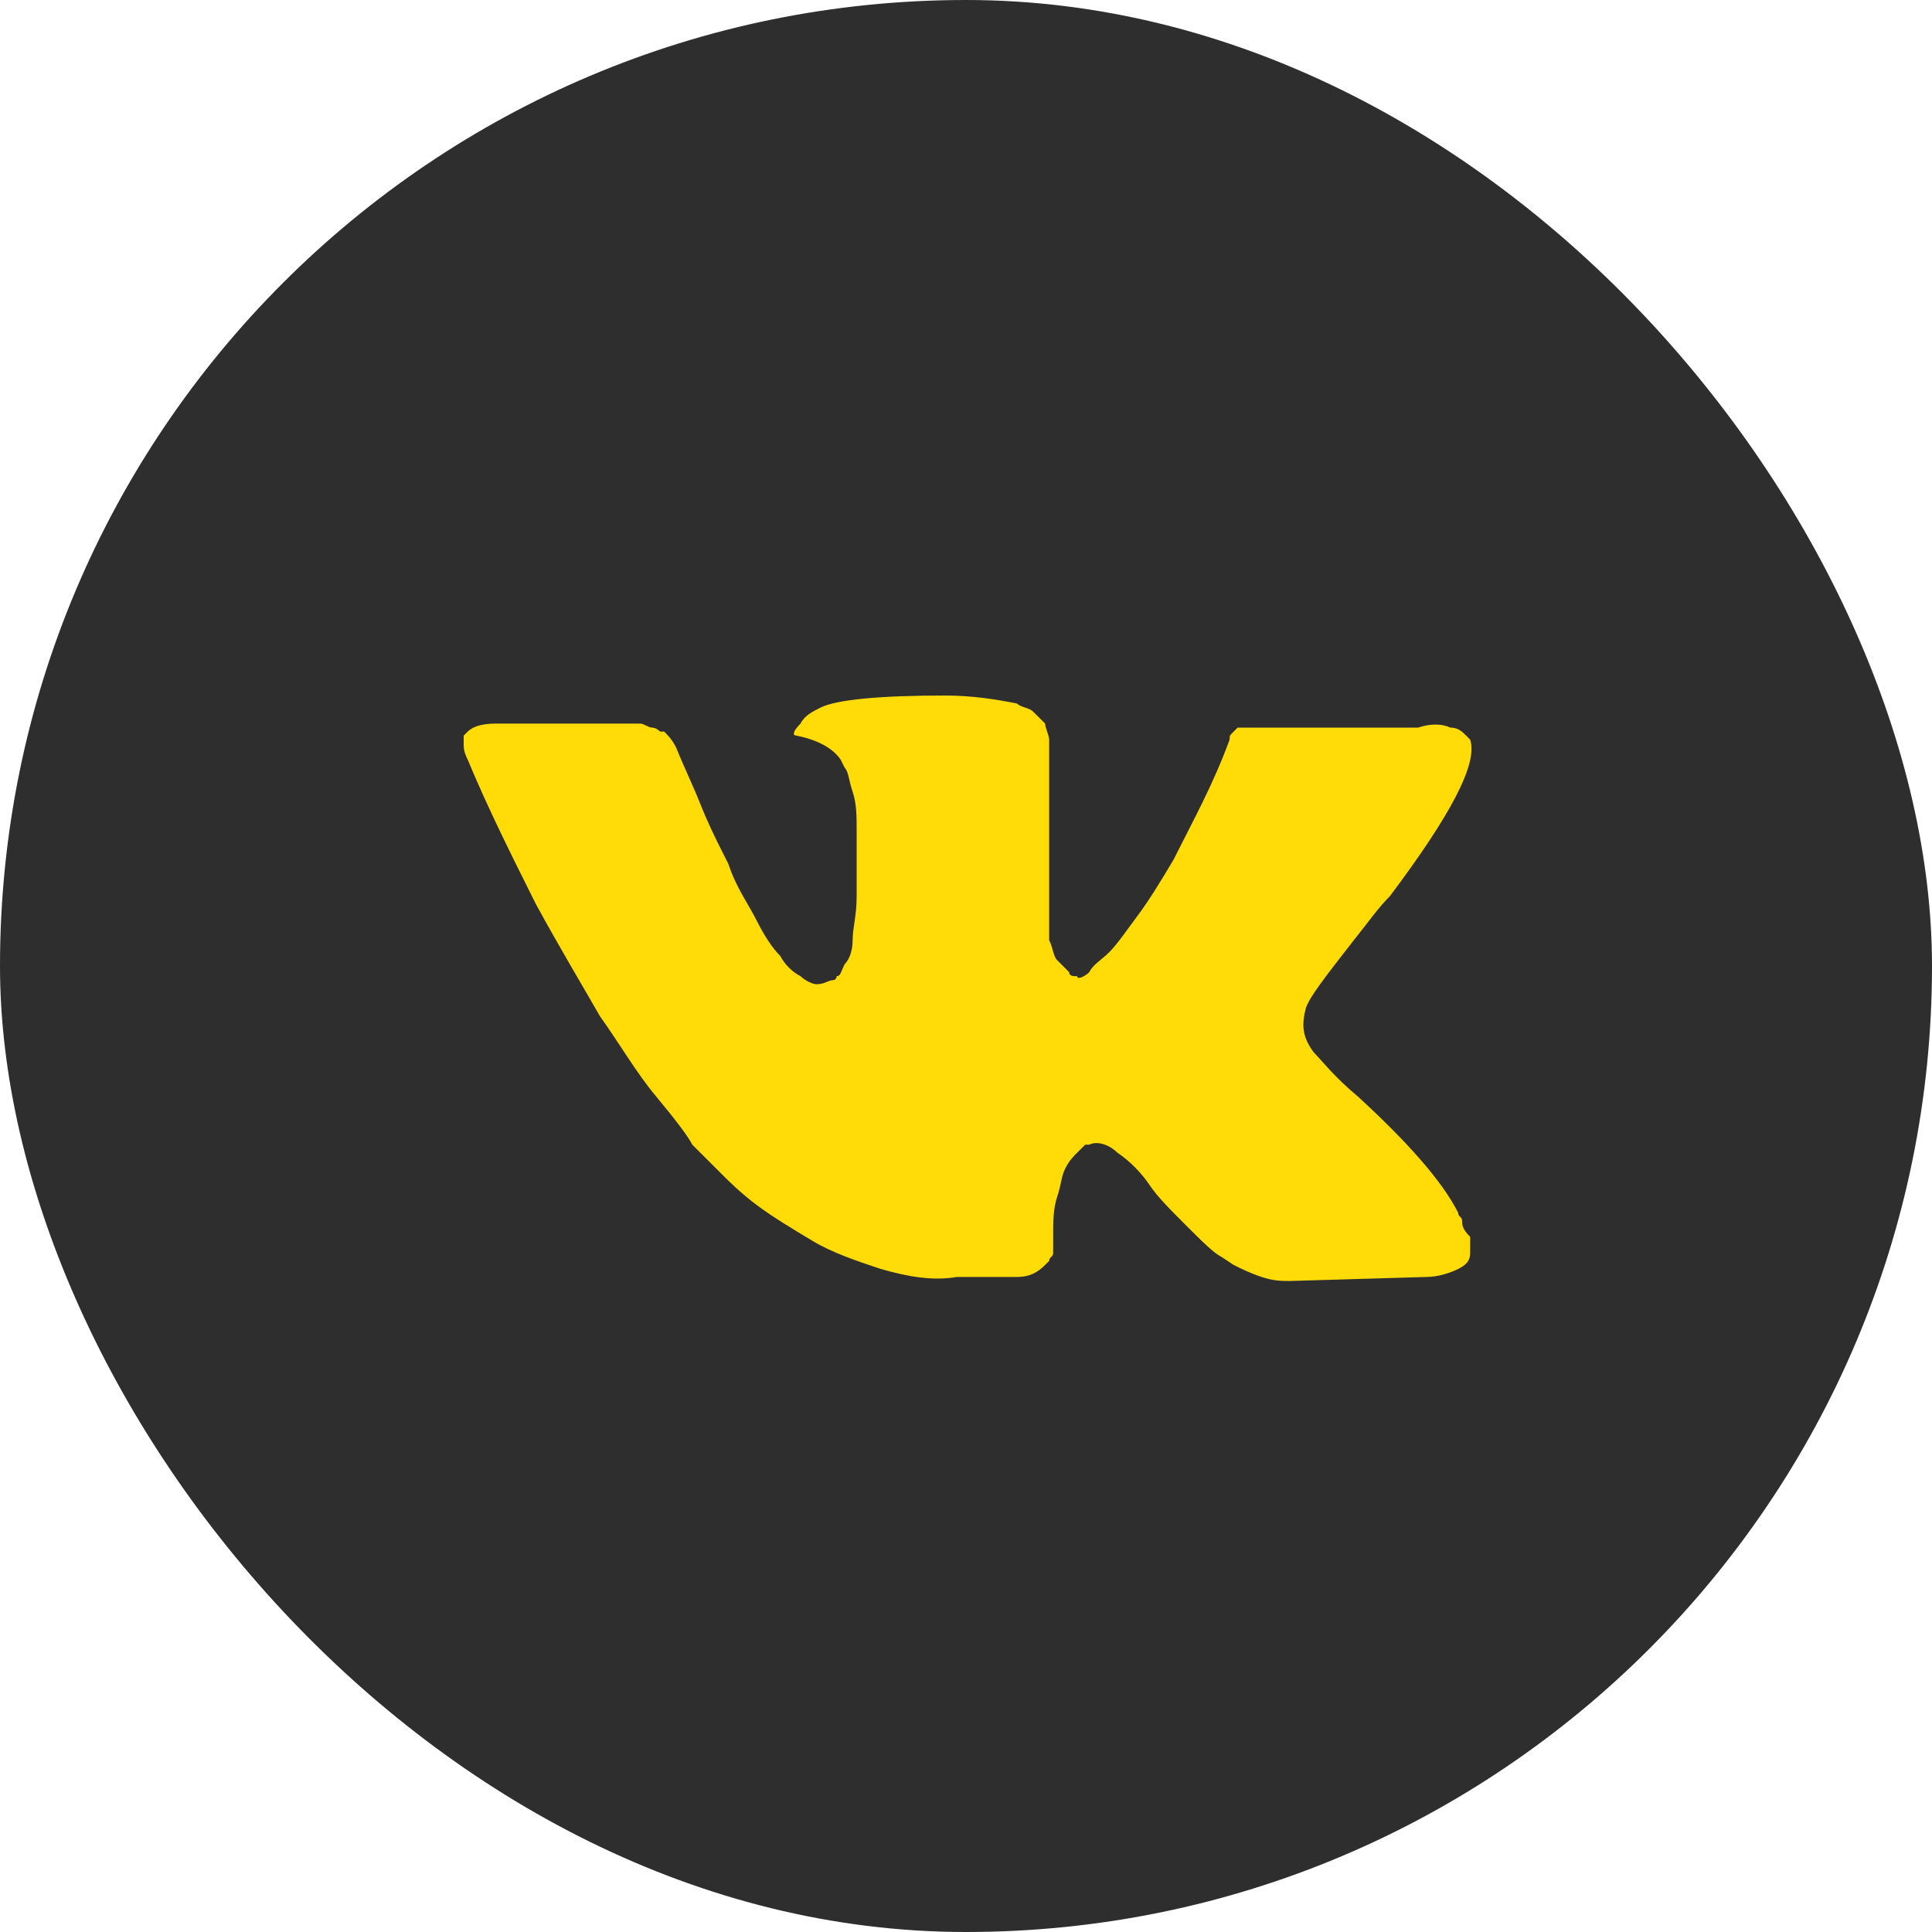
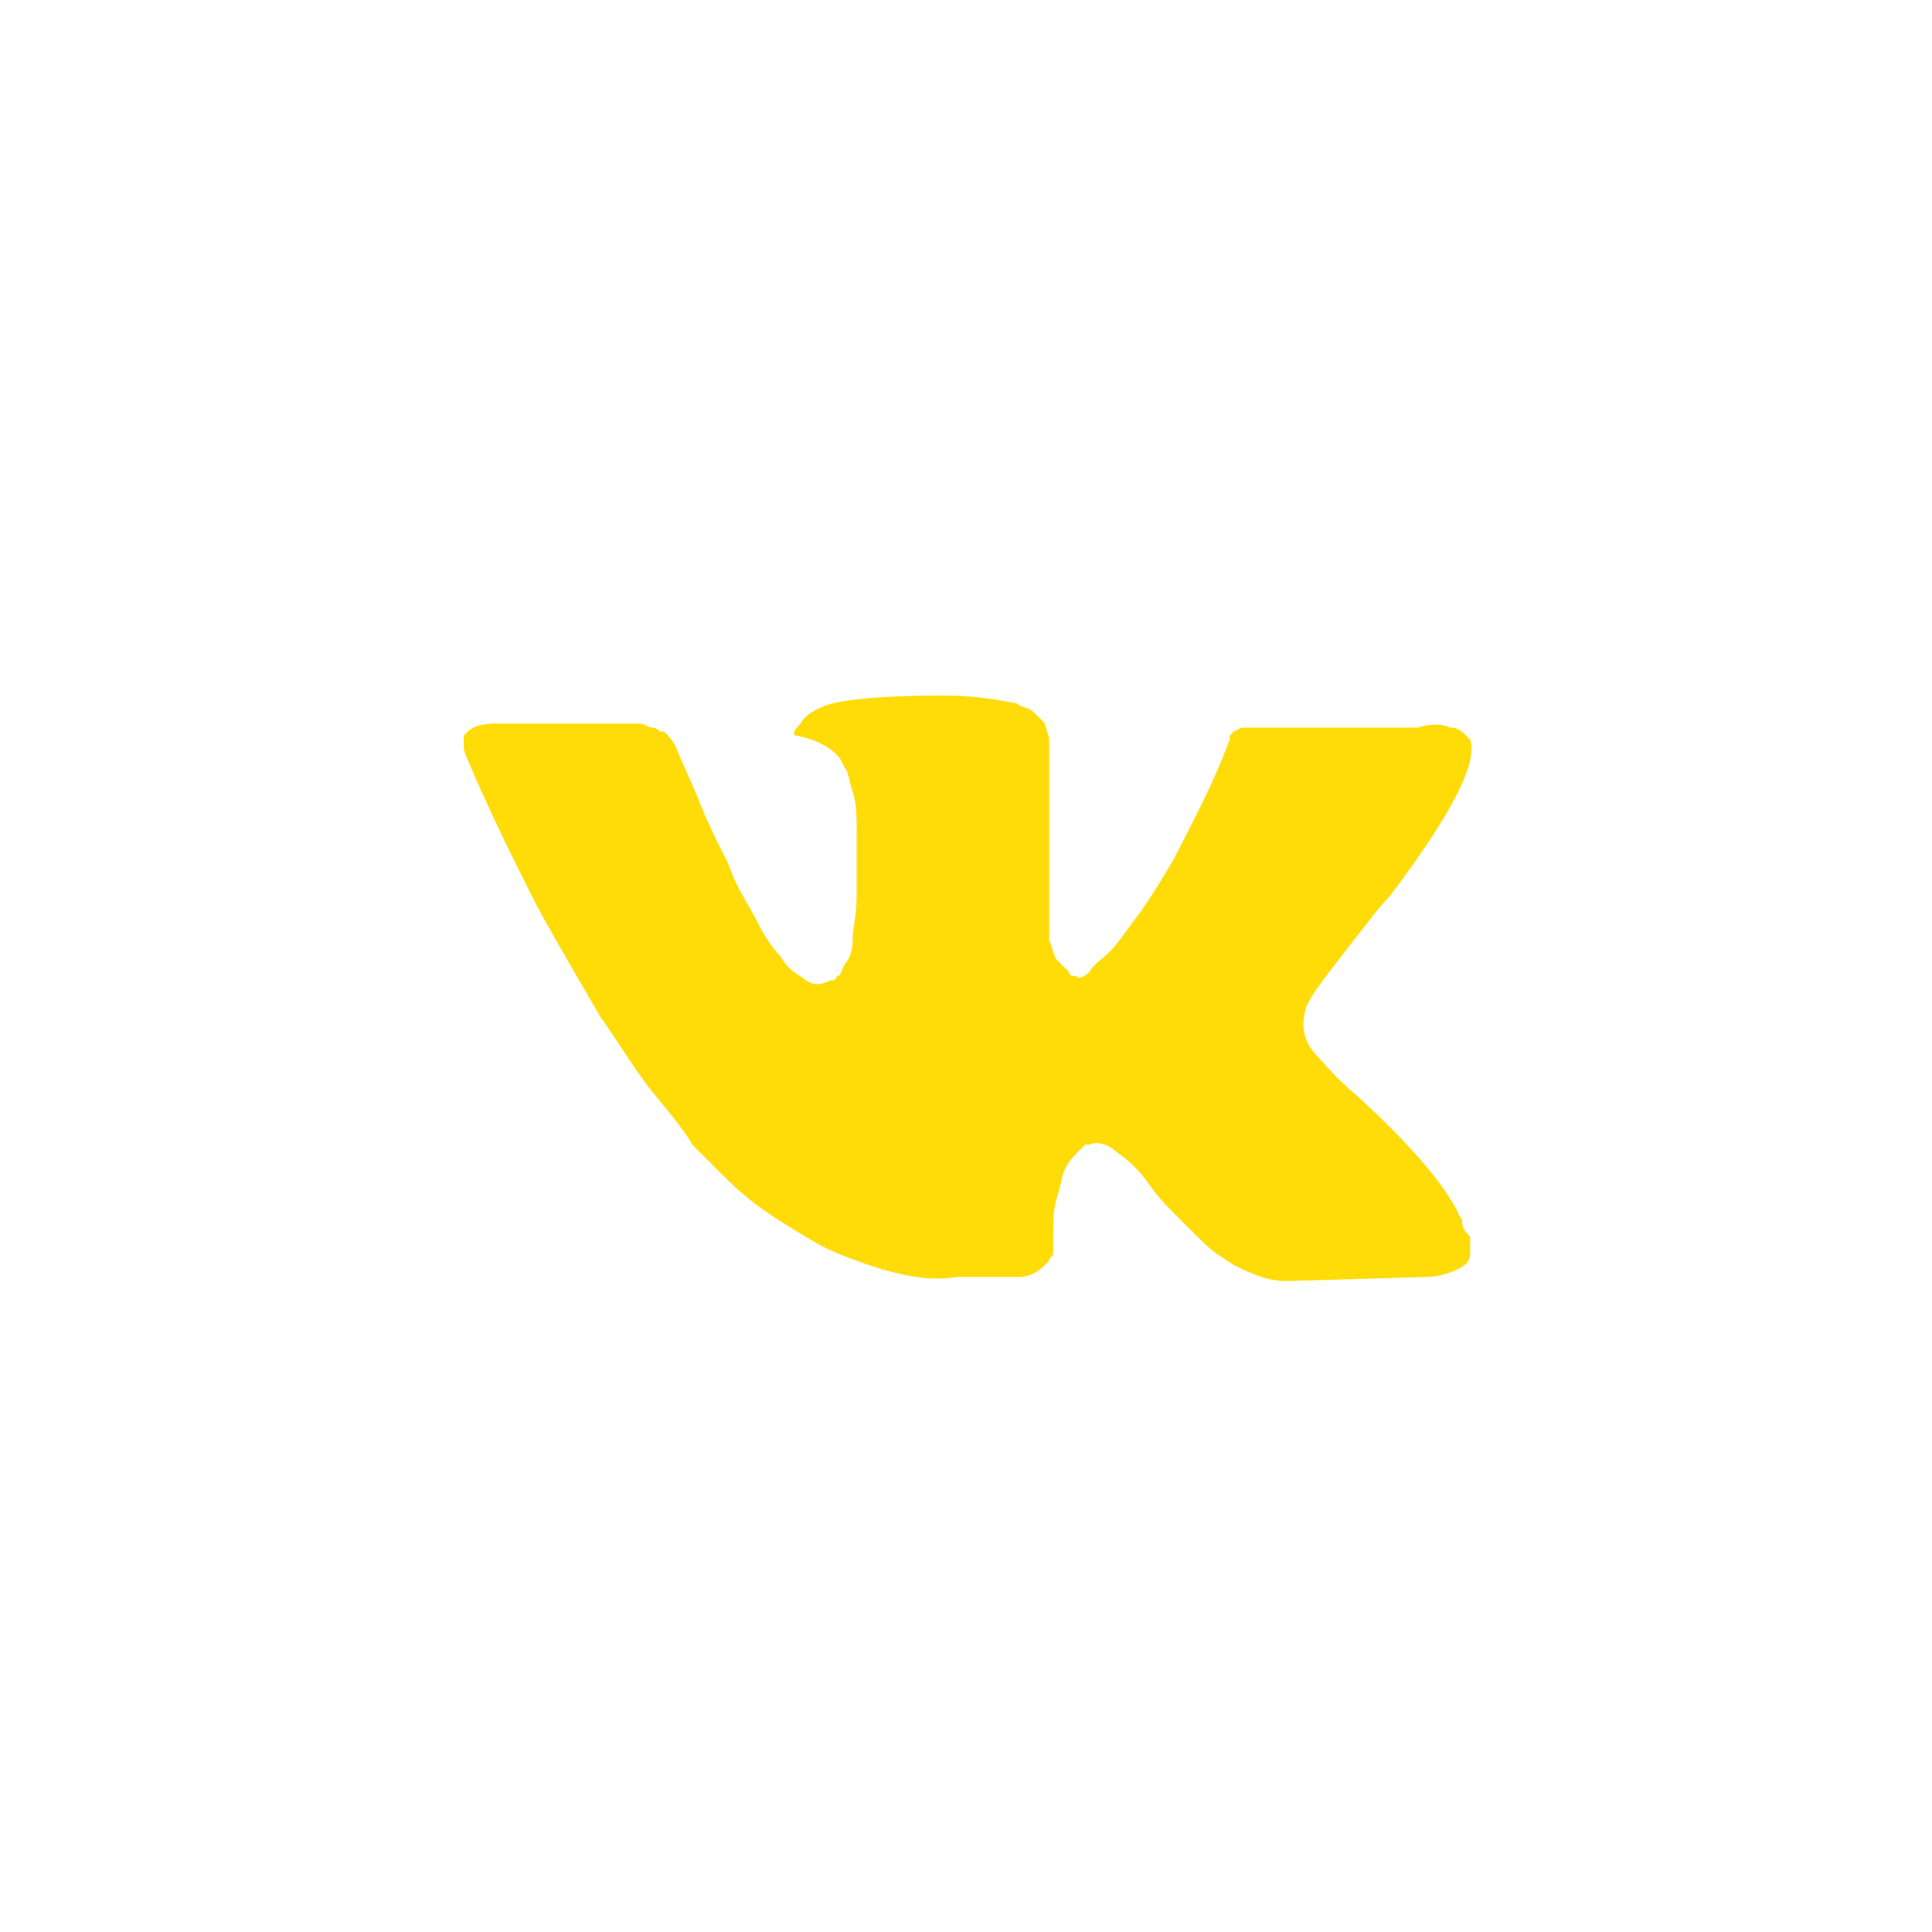
<svg xmlns="http://www.w3.org/2000/svg" width="25" height="25" viewBox="0 0 25 25" fill="none">
  <g id="Vk">
-     <rect width="25" height="25" rx="12.5" fill="#2E2E2E" />
-     <path id="Vector" d="M18.92 15.797C18.92 15.746 18.869 15.746 18.869 15.694C18.661 15.279 18.194 14.76 17.571 14.189C17.26 13.93 17.104 13.722 17 13.618C16.845 13.411 16.845 13.255 16.897 13.047C16.949 12.892 17.156 12.632 17.519 12.165C17.727 11.906 17.831 11.75 17.986 11.595C18.765 10.557 19.128 9.882 19.024 9.571L18.972 9.519C18.92 9.467 18.869 9.415 18.765 9.415C18.661 9.363 18.505 9.363 18.35 9.415H16.378C16.326 9.415 16.326 9.415 16.222 9.415C16.17 9.415 16.118 9.415 16.118 9.415H16.067H16.015L15.963 9.467C15.911 9.519 15.911 9.519 15.911 9.571C15.703 10.142 15.444 10.609 15.184 11.127C15.029 11.387 14.873 11.646 14.717 11.854C14.562 12.062 14.458 12.217 14.354 12.321C14.25 12.425 14.147 12.477 14.095 12.58C14.043 12.632 13.939 12.684 13.939 12.632C13.887 12.632 13.835 12.632 13.835 12.58C13.783 12.528 13.732 12.477 13.68 12.425C13.628 12.373 13.628 12.269 13.576 12.165C13.576 12.062 13.576 11.958 13.576 11.906C13.576 11.854 13.576 11.698 13.576 11.595C13.576 11.439 13.576 11.335 13.576 11.283C13.576 11.127 13.576 10.92 13.576 10.712C13.576 10.505 13.576 10.349 13.576 10.245C13.576 10.142 13.576 9.986 13.576 9.882C13.576 9.726 13.576 9.623 13.576 9.571C13.576 9.519 13.524 9.415 13.524 9.363C13.472 9.311 13.42 9.259 13.368 9.208C13.316 9.156 13.213 9.156 13.161 9.104C12.901 9.052 12.59 9 12.227 9C11.396 9 10.826 9.052 10.618 9.156C10.514 9.208 10.411 9.259 10.359 9.363C10.255 9.467 10.255 9.519 10.307 9.519C10.566 9.571 10.774 9.675 10.878 9.83L10.93 9.934C10.981 9.986 10.981 10.09 11.033 10.245C11.085 10.401 11.085 10.557 11.085 10.764C11.085 11.076 11.085 11.387 11.085 11.595C11.085 11.854 11.033 12.01 11.033 12.165C11.033 12.321 10.981 12.425 10.93 12.477C10.878 12.58 10.878 12.632 10.826 12.632C10.826 12.632 10.826 12.684 10.774 12.684C10.722 12.684 10.67 12.736 10.566 12.736C10.514 12.736 10.411 12.684 10.359 12.632C10.255 12.58 10.151 12.477 10.099 12.373C9.995 12.269 9.892 12.113 9.788 11.906C9.684 11.698 9.528 11.491 9.425 11.179L9.321 10.972C9.269 10.868 9.165 10.661 9.061 10.401C8.958 10.142 8.854 9.934 8.75 9.675C8.698 9.571 8.646 9.519 8.594 9.467H8.543C8.543 9.467 8.491 9.415 8.439 9.415C8.387 9.415 8.335 9.363 8.283 9.363H6.415C6.208 9.363 6.104 9.415 6.052 9.467L6 9.519C6 9.519 6 9.571 6 9.623C6 9.675 6 9.726 6.052 9.83C6.311 10.453 6.623 11.076 6.934 11.698C7.245 12.269 7.557 12.788 7.764 13.151C8.024 13.514 8.231 13.878 8.491 14.189C8.75 14.5 8.906 14.708 8.958 14.812C9.061 14.915 9.113 14.967 9.165 15.019L9.321 15.175C9.425 15.279 9.58 15.434 9.788 15.59C9.995 15.746 10.255 15.901 10.514 16.057C10.774 16.213 11.085 16.316 11.396 16.42C11.76 16.524 12.071 16.576 12.382 16.524H13.161C13.316 16.524 13.42 16.472 13.524 16.368L13.576 16.316C13.576 16.265 13.628 16.265 13.628 16.213C13.628 16.161 13.628 16.109 13.628 16.005C13.628 15.797 13.628 15.642 13.68 15.486C13.732 15.331 13.732 15.227 13.783 15.123C13.835 15.019 13.887 14.967 13.939 14.915C13.991 14.864 14.043 14.812 14.043 14.812H14.095C14.198 14.76 14.354 14.812 14.458 14.915C14.614 15.019 14.769 15.175 14.873 15.331C14.977 15.486 15.133 15.642 15.34 15.849C15.548 16.057 15.703 16.213 15.807 16.265L15.963 16.368C16.067 16.42 16.17 16.472 16.326 16.524C16.482 16.576 16.585 16.576 16.689 16.576L18.453 16.524C18.609 16.524 18.765 16.472 18.869 16.42C18.972 16.368 19.024 16.316 19.024 16.213C19.024 16.161 19.024 16.057 19.024 16.005C18.92 15.901 18.92 15.849 18.92 15.797Z" fill="#FFDC08" />
+     <path id="Vector" d="M18.92 15.797C18.92 15.746 18.869 15.746 18.869 15.694C18.661 15.279 18.194 14.76 17.571 14.189C17.26 13.93 17.104 13.722 17 13.618C16.845 13.411 16.845 13.255 16.897 13.047C16.949 12.892 17.156 12.632 17.519 12.165C17.727 11.906 17.831 11.75 17.986 11.595C18.765 10.557 19.128 9.882 19.024 9.571L18.972 9.519C18.92 9.467 18.869 9.415 18.765 9.415C18.661 9.363 18.505 9.363 18.35 9.415H16.378C16.326 9.415 16.326 9.415 16.222 9.415C16.17 9.415 16.118 9.415 16.118 9.415H16.067L15.963 9.467C15.911 9.519 15.911 9.519 15.911 9.571C15.703 10.142 15.444 10.609 15.184 11.127C15.029 11.387 14.873 11.646 14.717 11.854C14.562 12.062 14.458 12.217 14.354 12.321C14.25 12.425 14.147 12.477 14.095 12.58C14.043 12.632 13.939 12.684 13.939 12.632C13.887 12.632 13.835 12.632 13.835 12.58C13.783 12.528 13.732 12.477 13.68 12.425C13.628 12.373 13.628 12.269 13.576 12.165C13.576 12.062 13.576 11.958 13.576 11.906C13.576 11.854 13.576 11.698 13.576 11.595C13.576 11.439 13.576 11.335 13.576 11.283C13.576 11.127 13.576 10.92 13.576 10.712C13.576 10.505 13.576 10.349 13.576 10.245C13.576 10.142 13.576 9.986 13.576 9.882C13.576 9.726 13.576 9.623 13.576 9.571C13.576 9.519 13.524 9.415 13.524 9.363C13.472 9.311 13.42 9.259 13.368 9.208C13.316 9.156 13.213 9.156 13.161 9.104C12.901 9.052 12.59 9 12.227 9C11.396 9 10.826 9.052 10.618 9.156C10.514 9.208 10.411 9.259 10.359 9.363C10.255 9.467 10.255 9.519 10.307 9.519C10.566 9.571 10.774 9.675 10.878 9.83L10.93 9.934C10.981 9.986 10.981 10.09 11.033 10.245C11.085 10.401 11.085 10.557 11.085 10.764C11.085 11.076 11.085 11.387 11.085 11.595C11.085 11.854 11.033 12.01 11.033 12.165C11.033 12.321 10.981 12.425 10.93 12.477C10.878 12.58 10.878 12.632 10.826 12.632C10.826 12.632 10.826 12.684 10.774 12.684C10.722 12.684 10.67 12.736 10.566 12.736C10.514 12.736 10.411 12.684 10.359 12.632C10.255 12.58 10.151 12.477 10.099 12.373C9.995 12.269 9.892 12.113 9.788 11.906C9.684 11.698 9.528 11.491 9.425 11.179L9.321 10.972C9.269 10.868 9.165 10.661 9.061 10.401C8.958 10.142 8.854 9.934 8.75 9.675C8.698 9.571 8.646 9.519 8.594 9.467H8.543C8.543 9.467 8.491 9.415 8.439 9.415C8.387 9.415 8.335 9.363 8.283 9.363H6.415C6.208 9.363 6.104 9.415 6.052 9.467L6 9.519C6 9.519 6 9.571 6 9.623C6 9.675 6 9.726 6.052 9.83C6.311 10.453 6.623 11.076 6.934 11.698C7.245 12.269 7.557 12.788 7.764 13.151C8.024 13.514 8.231 13.878 8.491 14.189C8.75 14.5 8.906 14.708 8.958 14.812C9.061 14.915 9.113 14.967 9.165 15.019L9.321 15.175C9.425 15.279 9.58 15.434 9.788 15.59C9.995 15.746 10.255 15.901 10.514 16.057C10.774 16.213 11.085 16.316 11.396 16.42C11.76 16.524 12.071 16.576 12.382 16.524H13.161C13.316 16.524 13.42 16.472 13.524 16.368L13.576 16.316C13.576 16.265 13.628 16.265 13.628 16.213C13.628 16.161 13.628 16.109 13.628 16.005C13.628 15.797 13.628 15.642 13.68 15.486C13.732 15.331 13.732 15.227 13.783 15.123C13.835 15.019 13.887 14.967 13.939 14.915C13.991 14.864 14.043 14.812 14.043 14.812H14.095C14.198 14.76 14.354 14.812 14.458 14.915C14.614 15.019 14.769 15.175 14.873 15.331C14.977 15.486 15.133 15.642 15.34 15.849C15.548 16.057 15.703 16.213 15.807 16.265L15.963 16.368C16.067 16.42 16.17 16.472 16.326 16.524C16.482 16.576 16.585 16.576 16.689 16.576L18.453 16.524C18.609 16.524 18.765 16.472 18.869 16.42C18.972 16.368 19.024 16.316 19.024 16.213C19.024 16.161 19.024 16.057 19.024 16.005C18.92 15.901 18.92 15.849 18.92 15.797Z" fill="#FFDC08" />
  </g>
</svg>